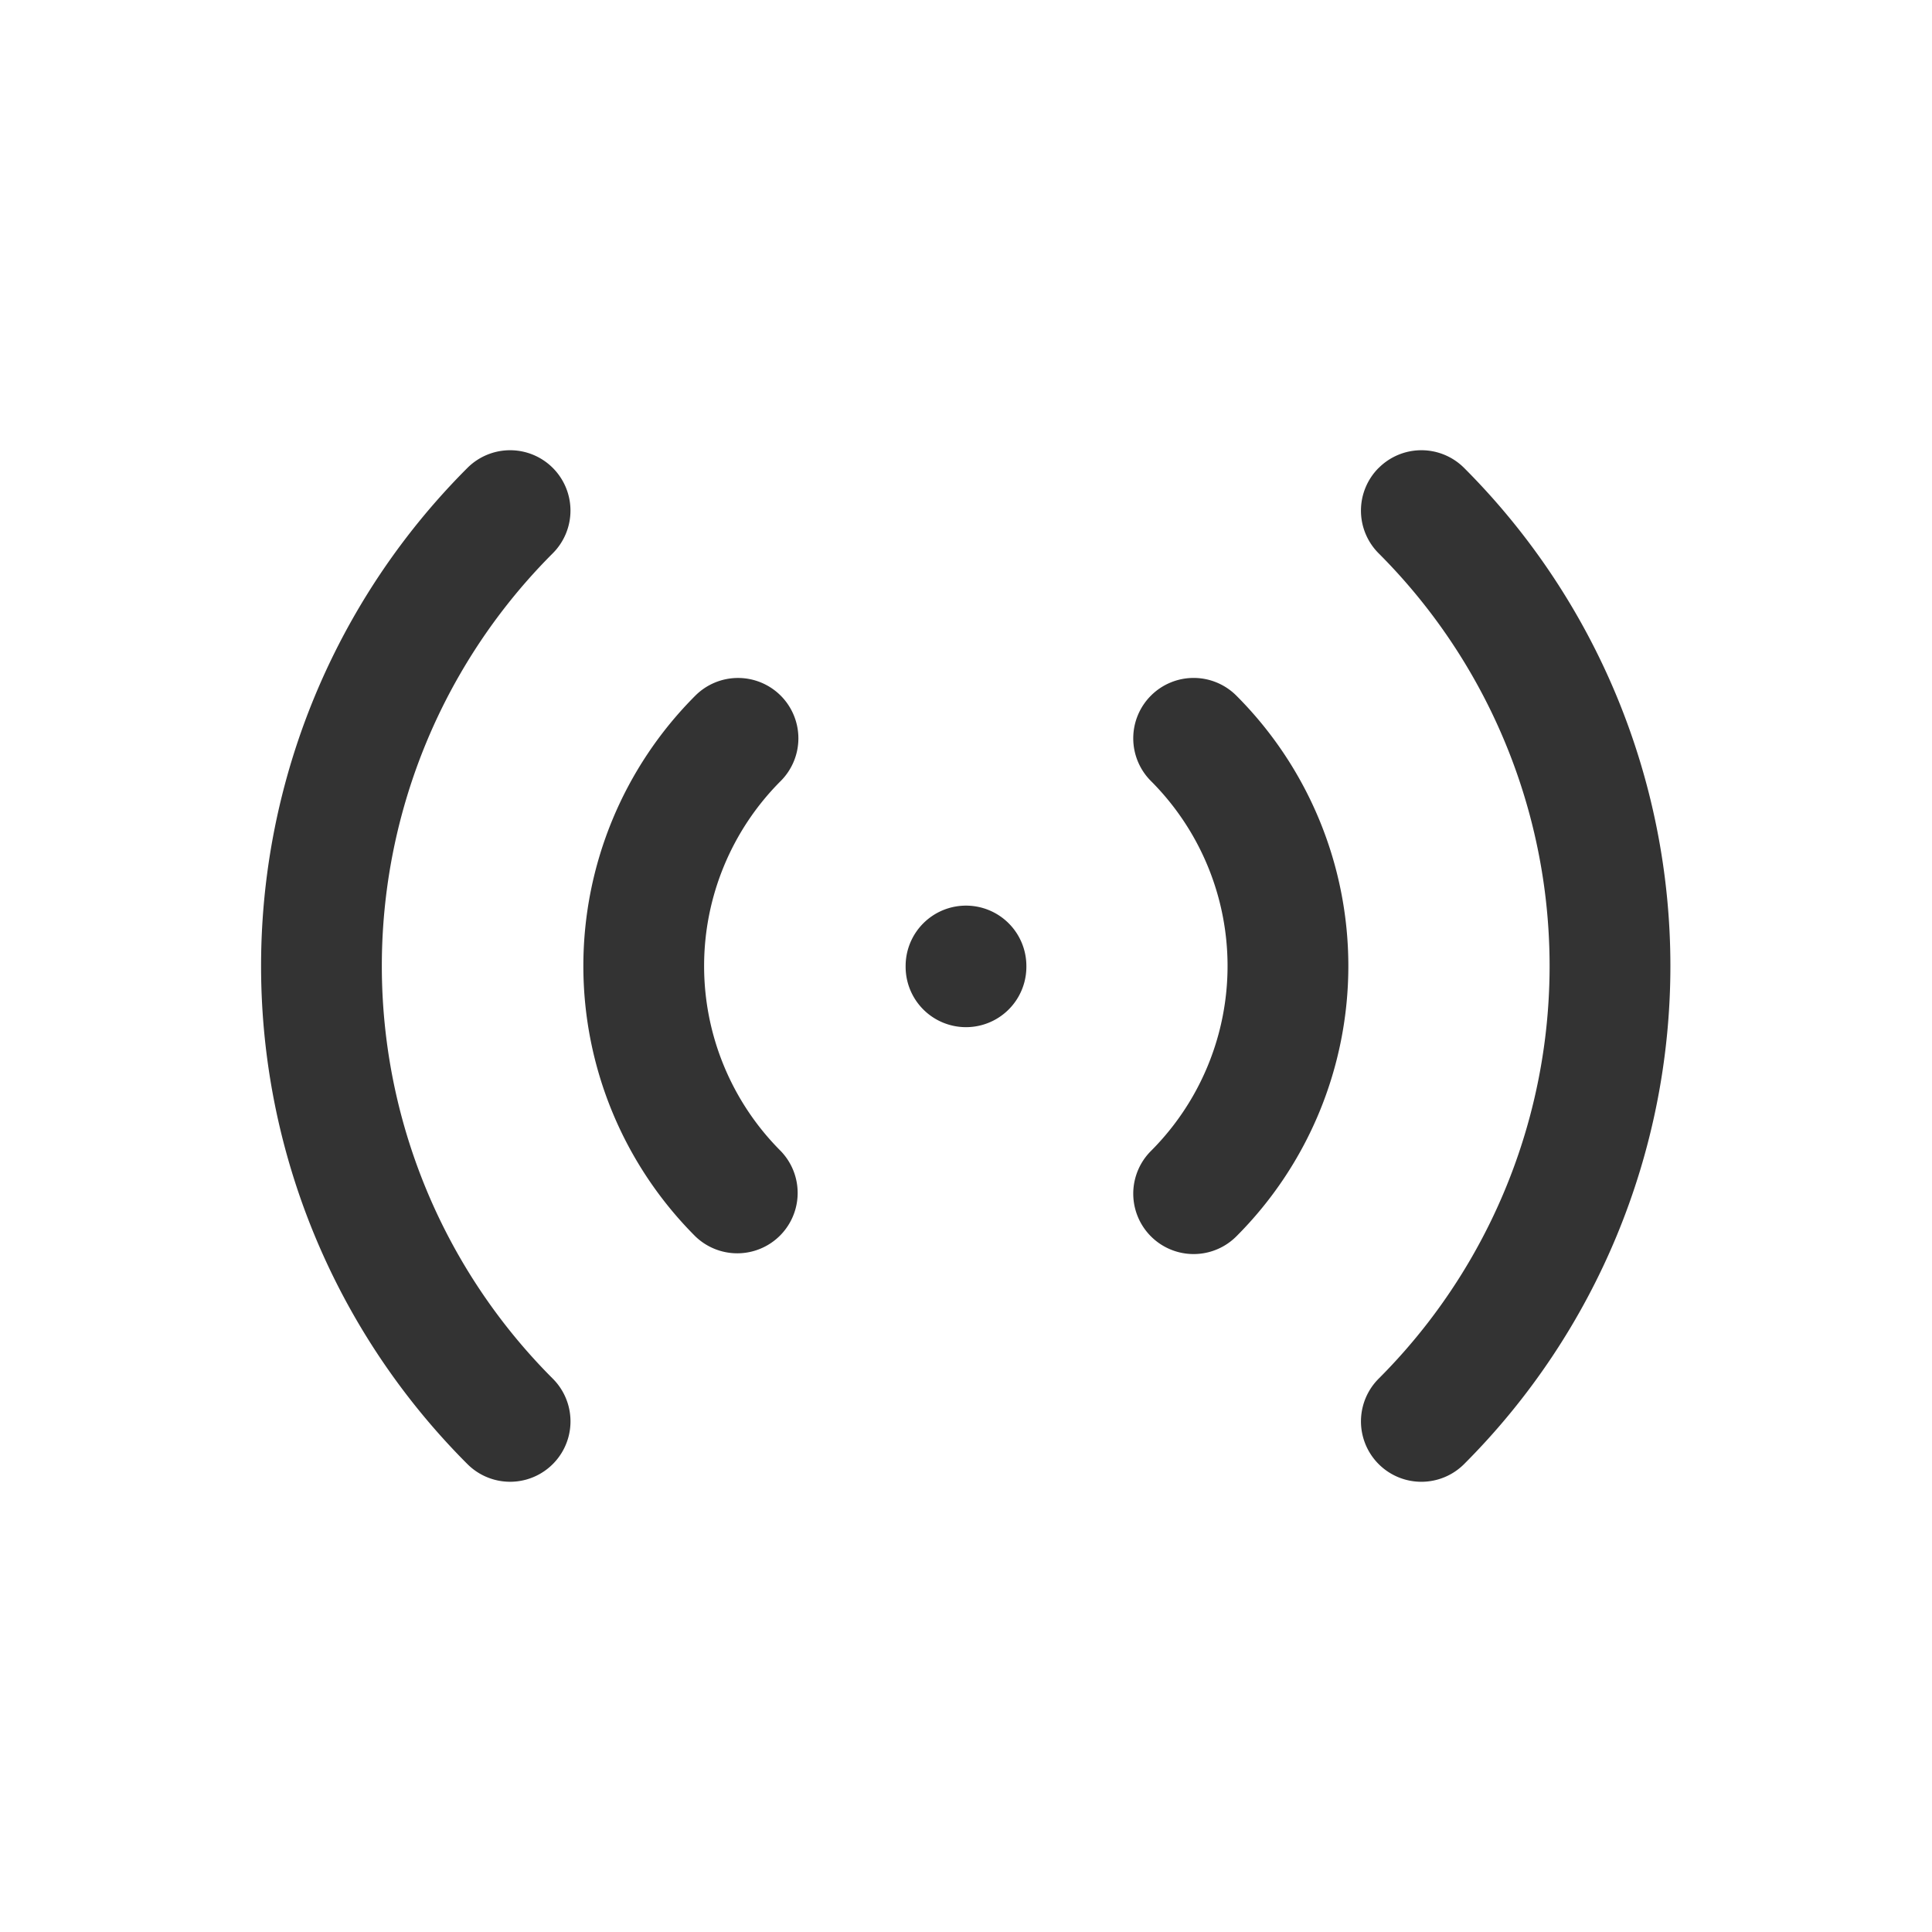
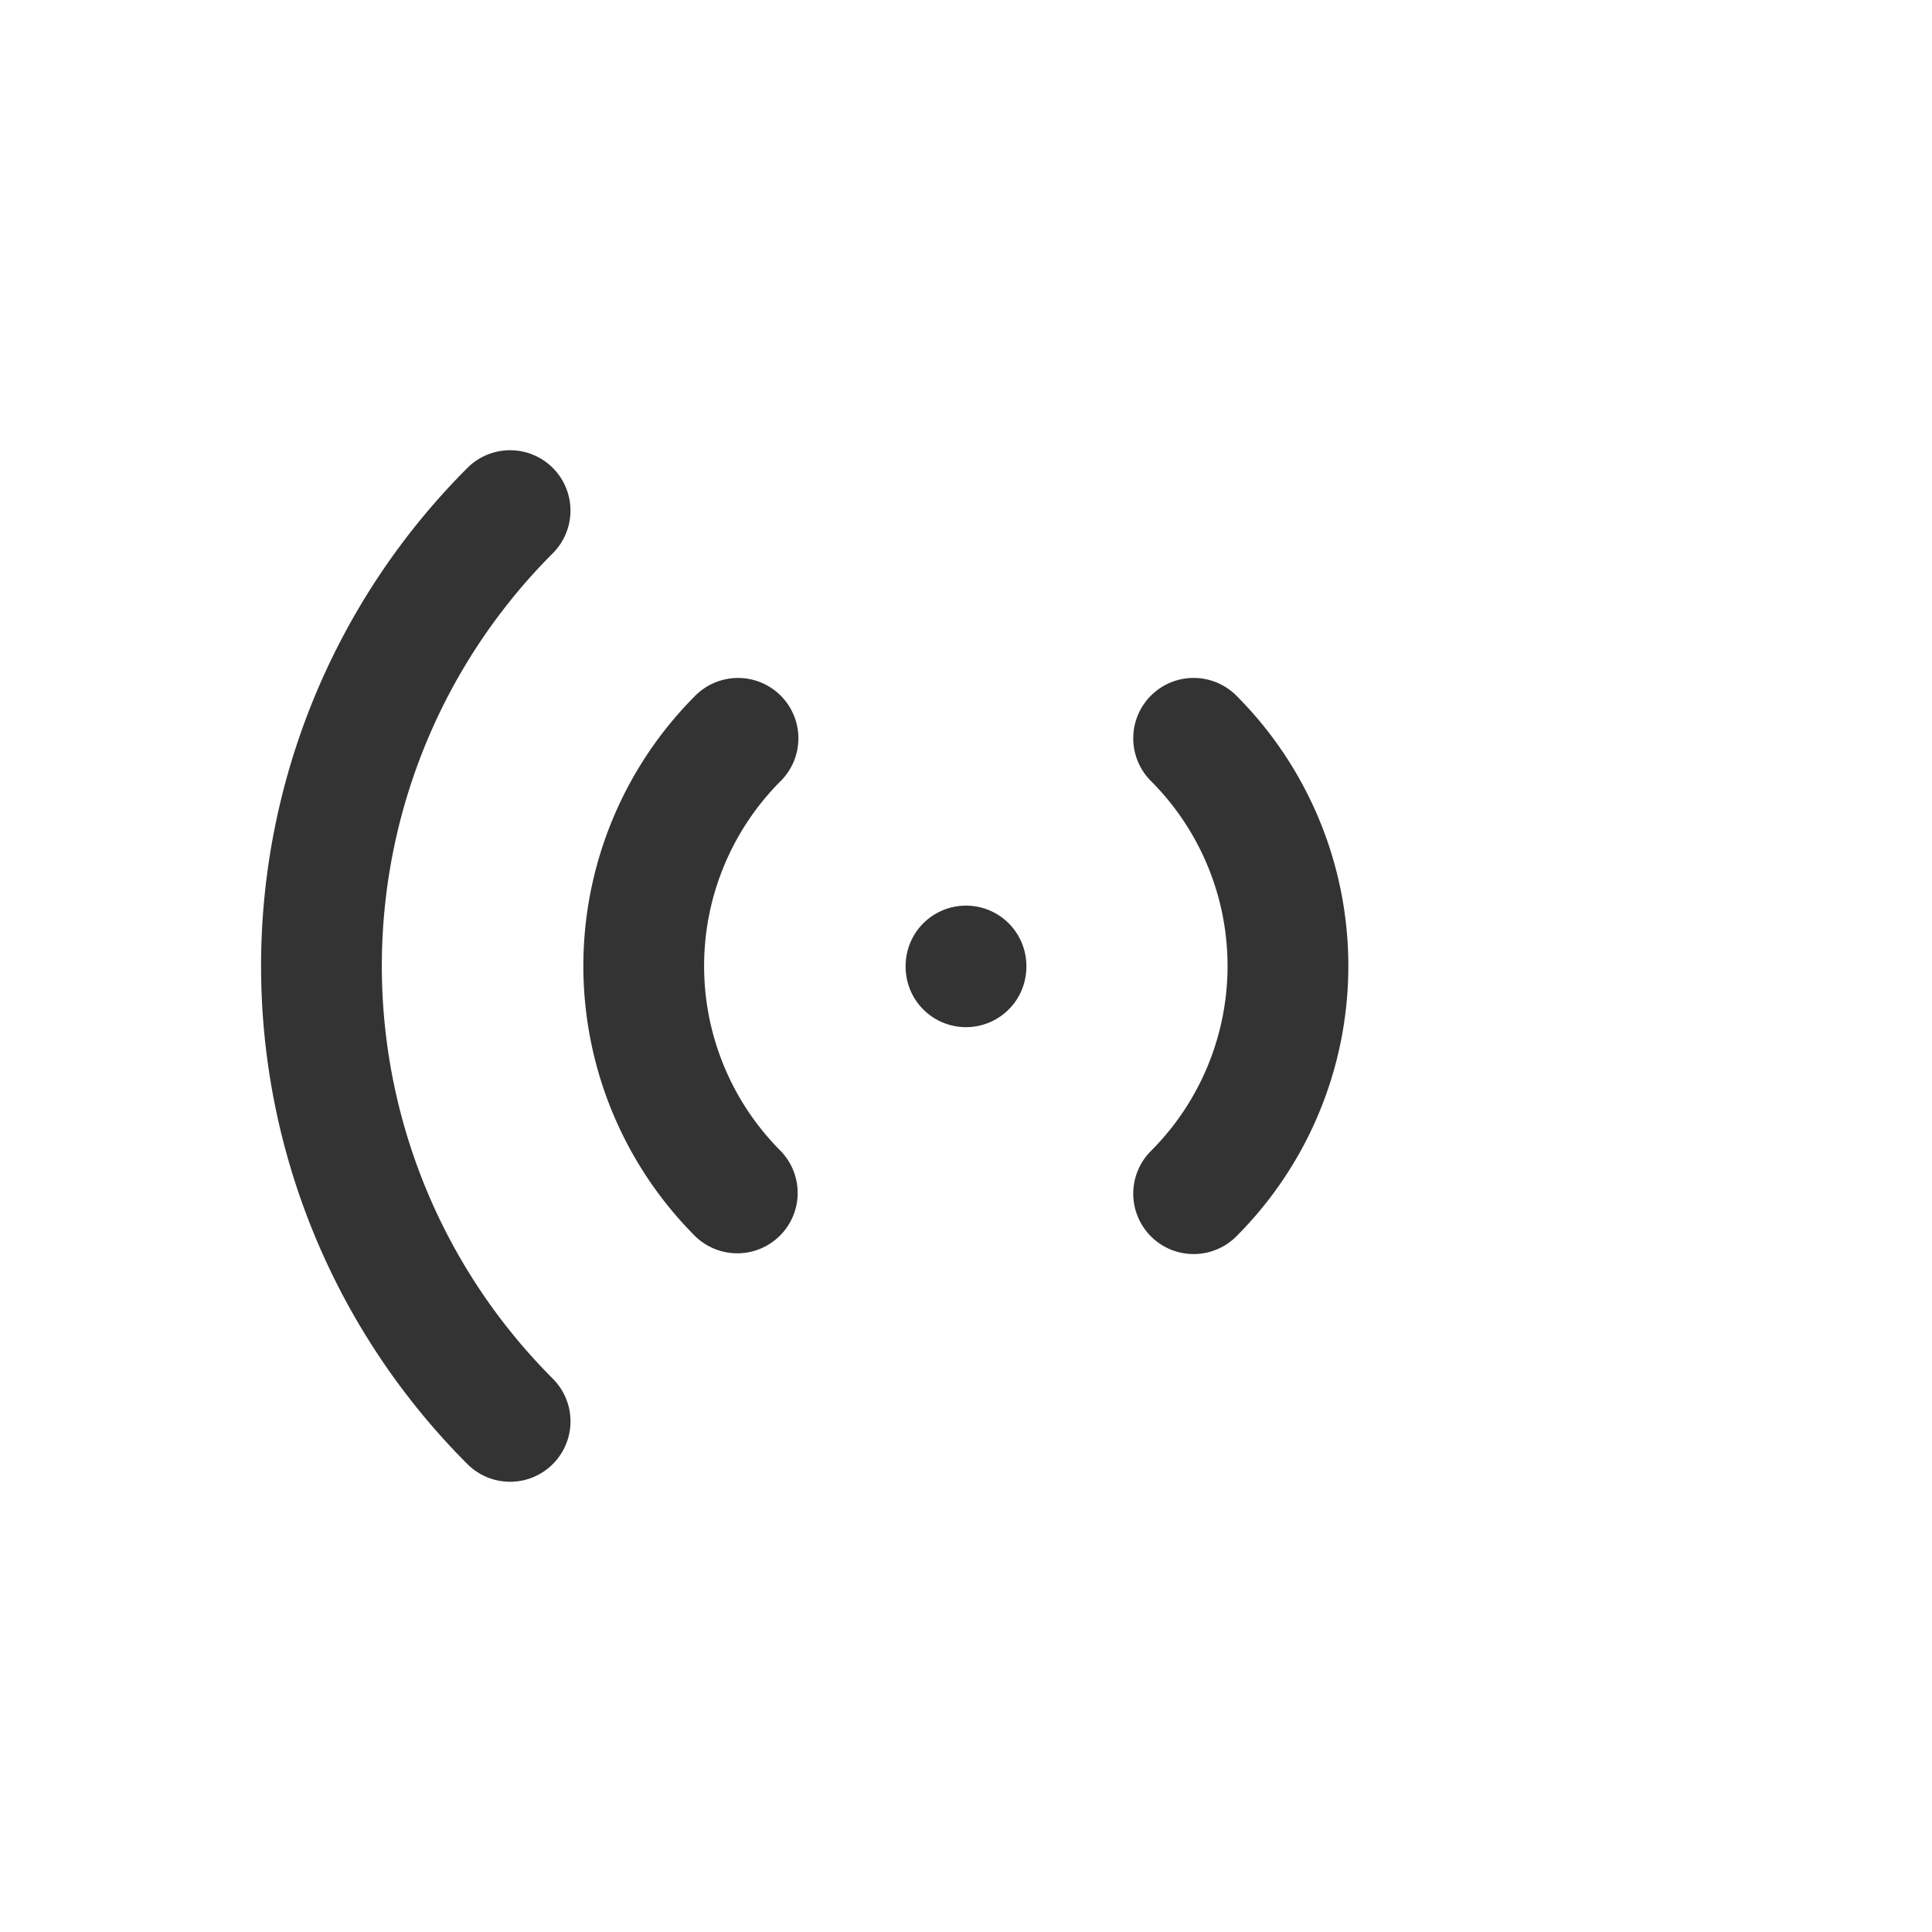
<svg xmlns="http://www.w3.org/2000/svg" width="32" height="32" viewBox="0 0 32 32" fill="none">
-   <path fill-rule="evenodd" clip-rule="evenodd" d="M9.156 7.75a1 1 0 0 1 0 1.414 9.666 9.666 0 0 0 0 13.671 1 1 0 1 1-1.414 1.415 11.666 11.666 0 0 1 0-16.5 1 1 0 0 1 1.414 0zm13.68 0a1 1 0 0 1 1.414 0 11.668 11.668 0 0 1 0 16.5 1 1 0 0 1-1.415-1.415 9.666 9.666 0 0 0 0-13.67 1 1 0 0 1 0-1.415zm-9.905 3.772a1 1 0 0 1 0 1.414 4.334 4.334 0 0 0 0 6.128 1 1 0 0 1-1.414 1.414 6.333 6.333 0 0 1 0-8.956 1 1 0 0 1 1.414 0zm6.132 0a1 1 0 0 1 1.415 0 6.333 6.333 0 0 1 0 8.956 1 1 0 1 1-1.415-1.414 4.333 4.333 0 0 0 0-6.128 1 1 0 0 1 0-1.414zM16 15a1 1 0 0 1 1 1v.013a1 1 0 0 1-2 0V16a1 1 0 0 1 1-1z" fill="#333" />
+   <path fill-rule="evenodd" clip-rule="evenodd" d="M9.156 7.75a1 1 0 0 1 0 1.414 9.666 9.666 0 0 0 0 13.671 1 1 0 1 1-1.414 1.415 11.666 11.666 0 0 1 0-16.5 1 1 0 0 1 1.414 0zm13.68 0zm-9.905 3.772a1 1 0 0 1 0 1.414 4.334 4.334 0 0 0 0 6.128 1 1 0 0 1-1.414 1.414 6.333 6.333 0 0 1 0-8.956 1 1 0 0 1 1.414 0zm6.132 0a1 1 0 0 1 1.415 0 6.333 6.333 0 0 1 0 8.956 1 1 0 1 1-1.415-1.414 4.333 4.333 0 0 0 0-6.128 1 1 0 0 1 0-1.414zM16 15a1 1 0 0 1 1 1v.013a1 1 0 0 1-2 0V16a1 1 0 0 1 1-1z" fill="#333" />
</svg>